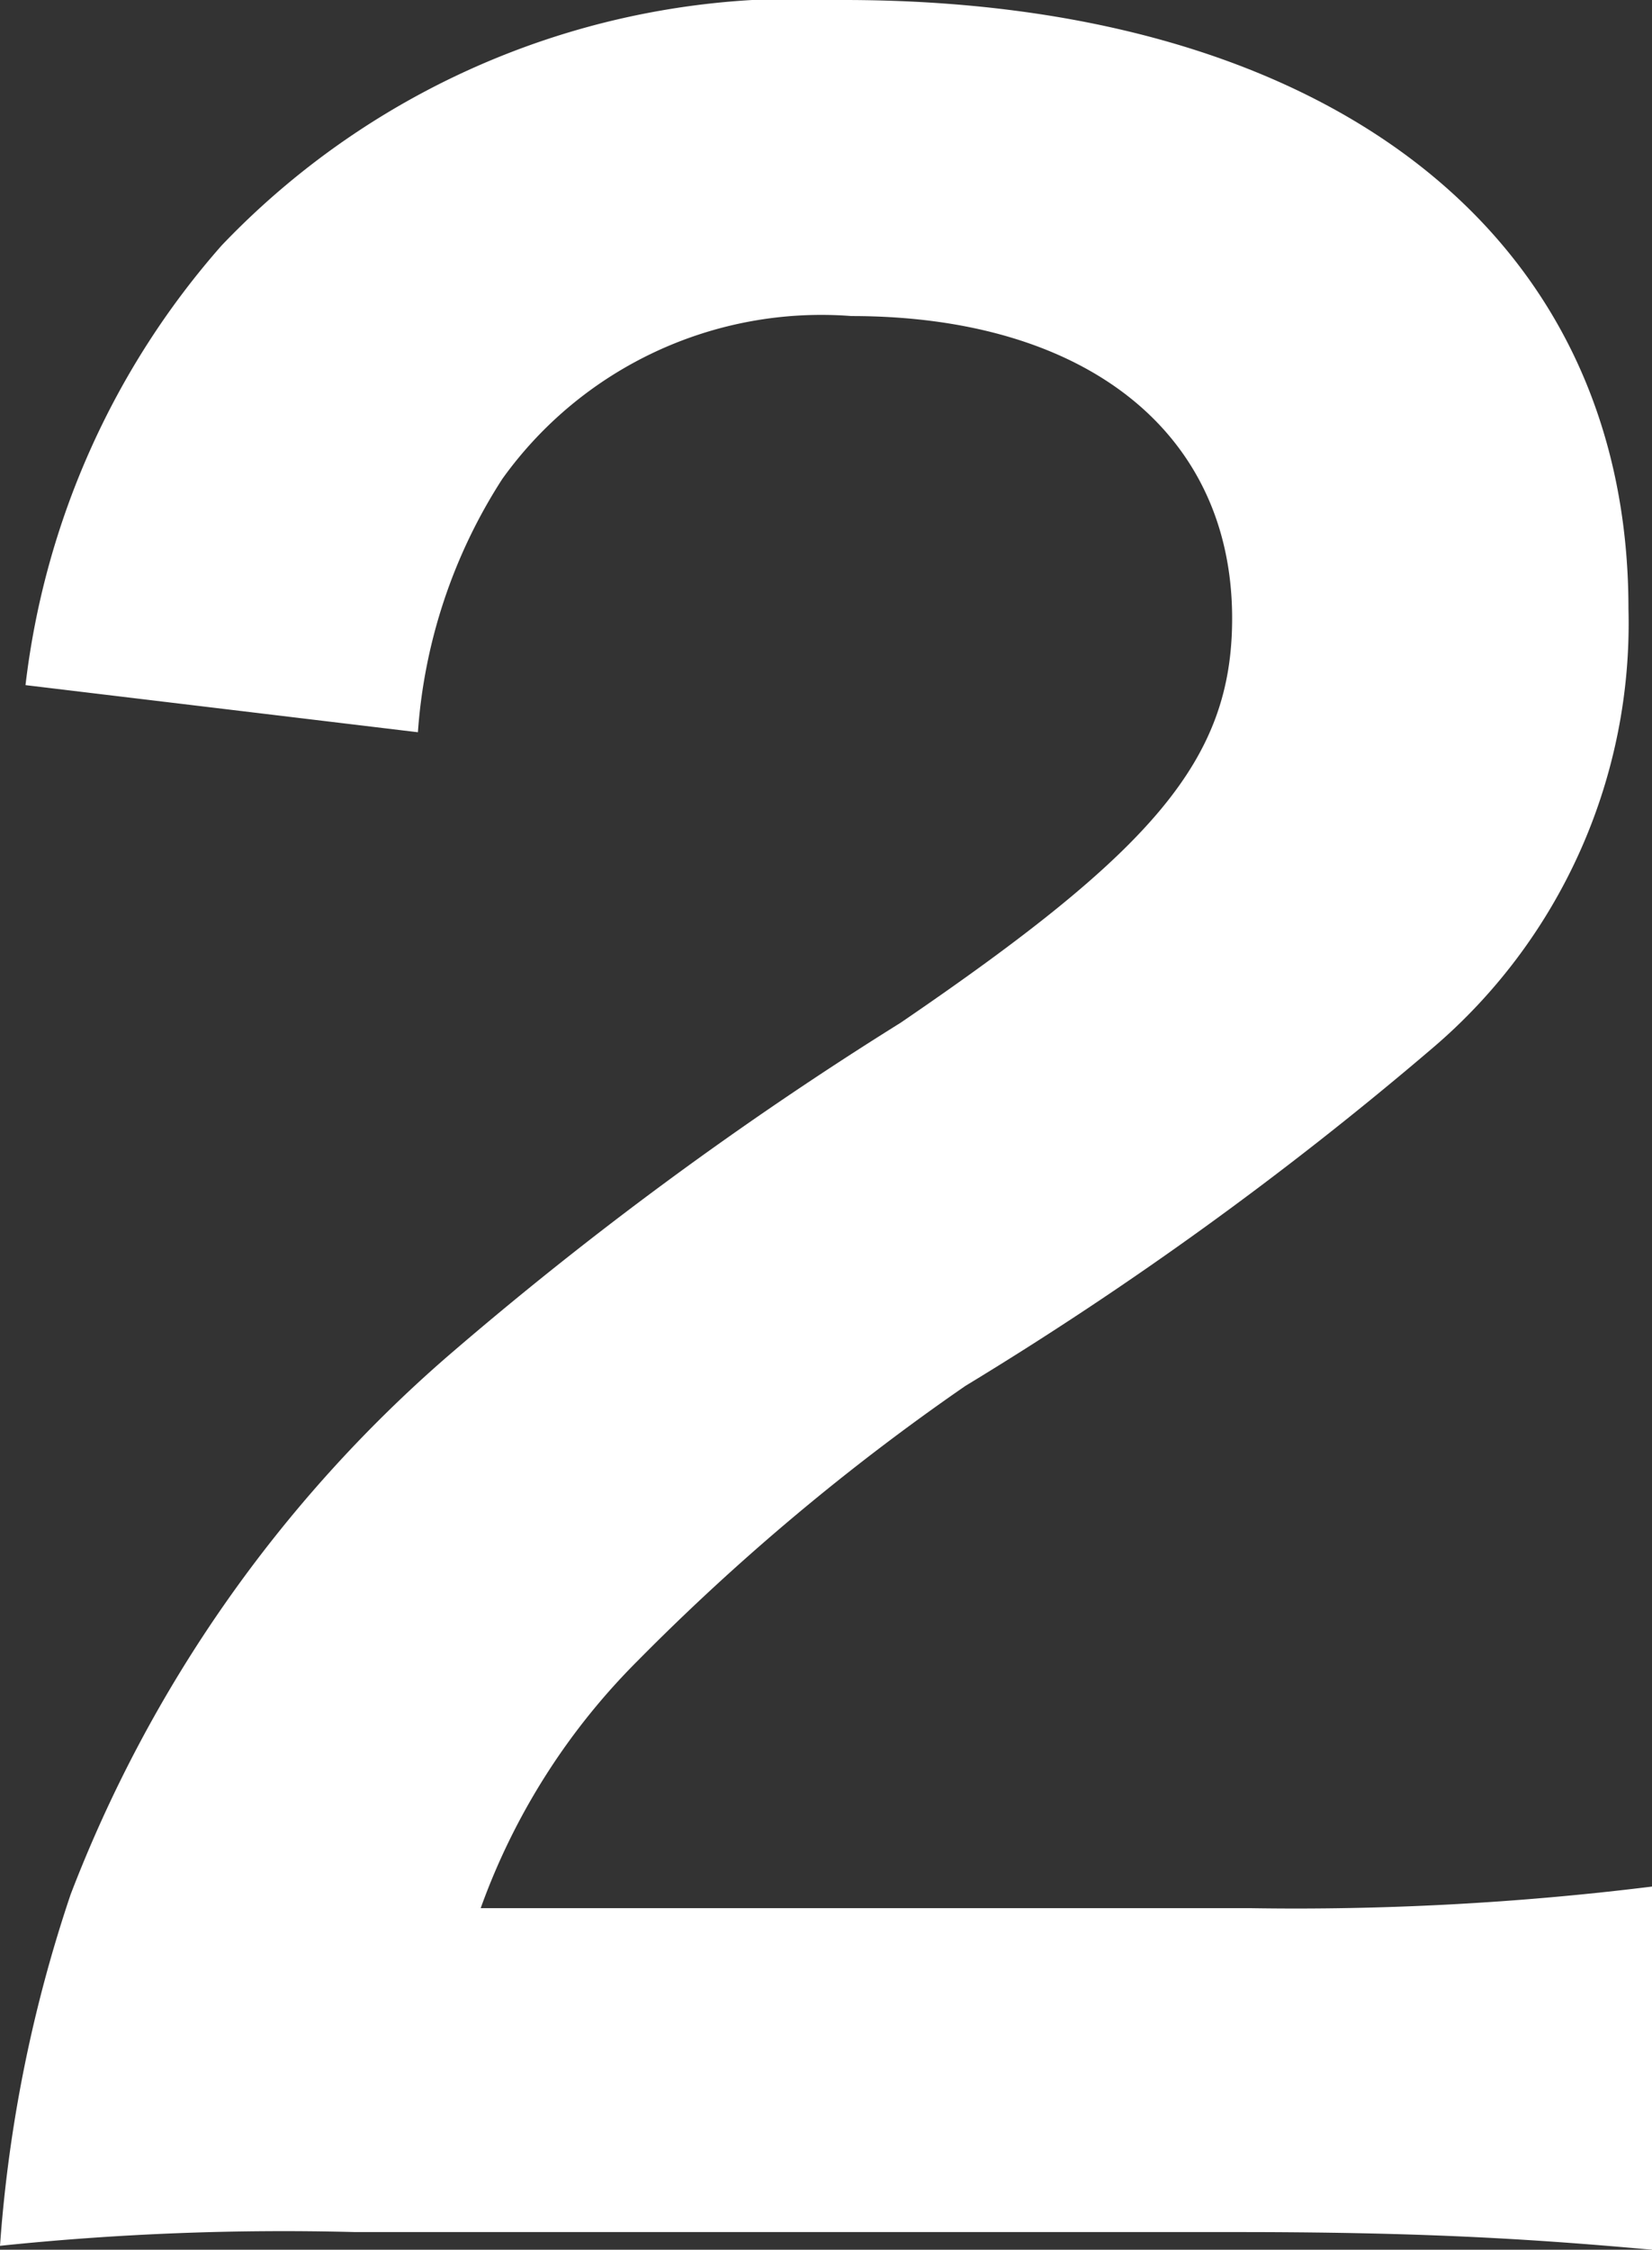
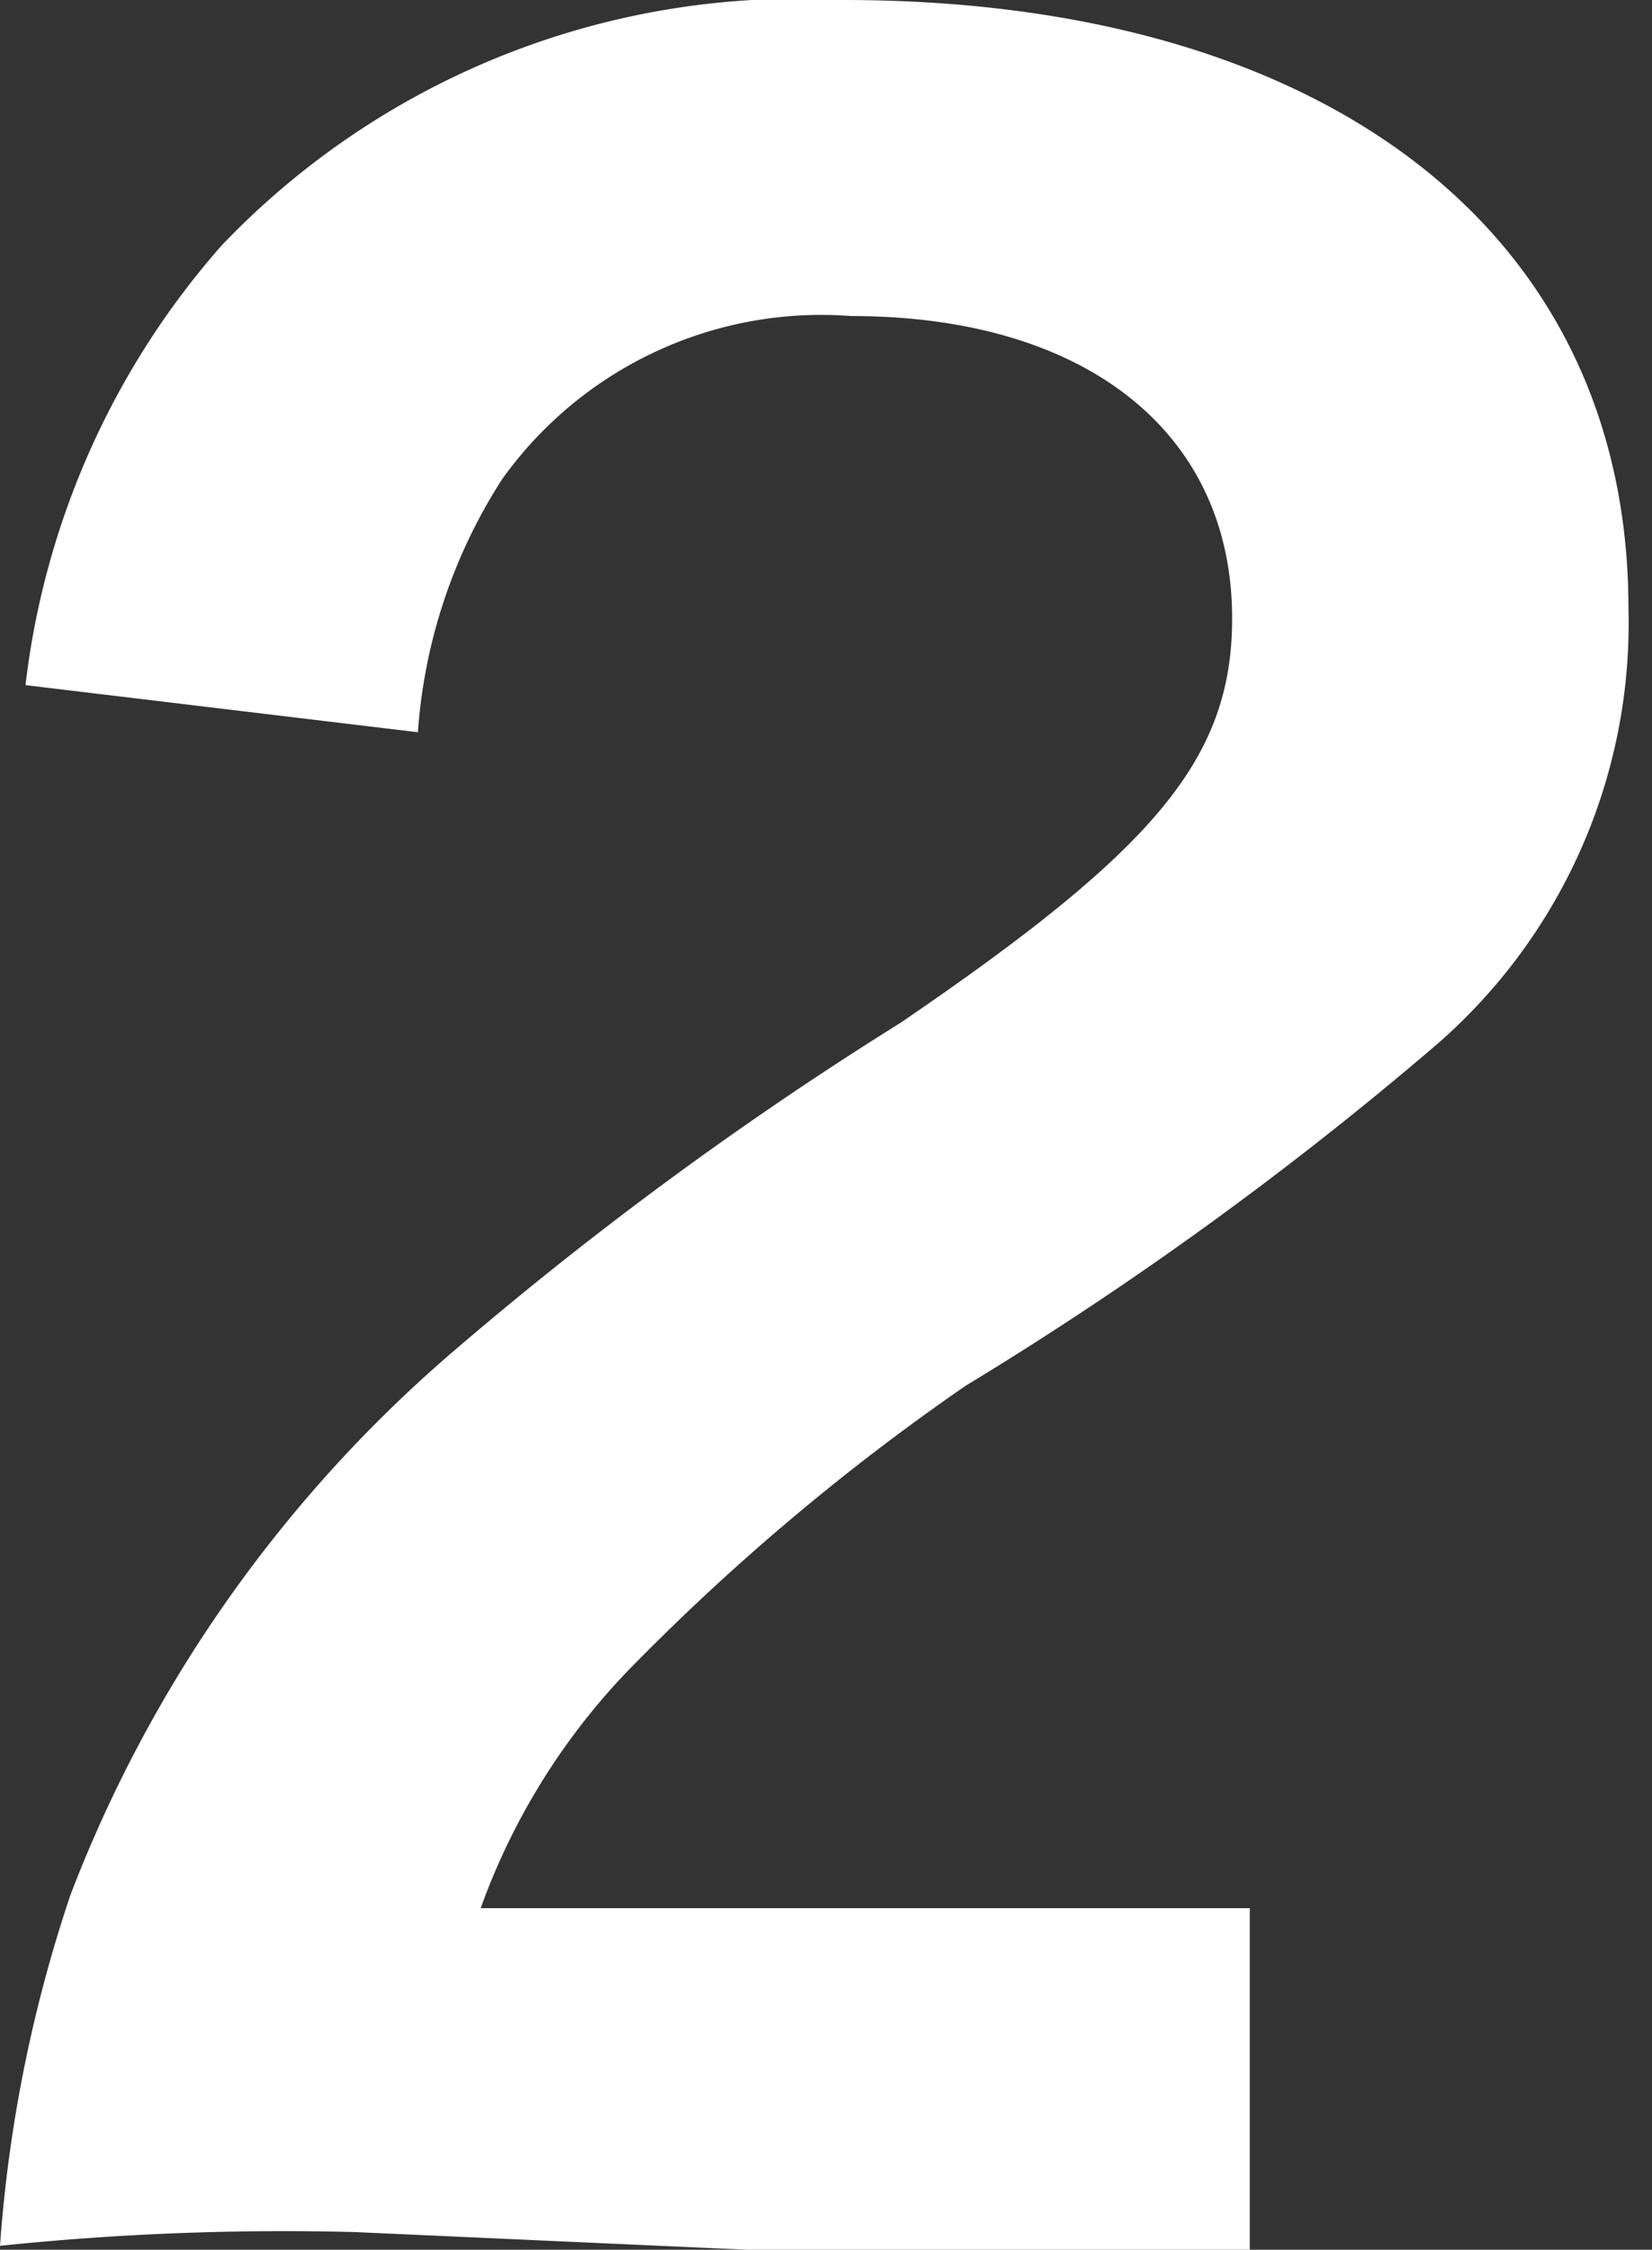
<svg xmlns="http://www.w3.org/2000/svg" viewBox="0 0 8.42 11.46">
  <rect x="0" y="0" width="8.42" height="11.46" fill="#333333" stroke="none" />
  <defs>
    <style>.cls-1{fill:#fff;}</style>
  </defs>
  <g id="レイヤー_2" data-name="レイヤー 2">
    <g id="contents">
-       <path class="cls-1" d="M1.81,11.37A14,14,0,0,0,0,11.44,7.2,7.2,0,0,1,.36,9.65,6.9,6.9,0,0,1,2.28,6.91a18.64,18.64,0,0,1,2.31-1.7c1.29-.88,1.69-1.34,1.69-2.06,0-.95-.75-1.54-1.94-1.54a2,2,0,0,0-1.78.83,2.73,2.73,0,0,0-.43,1.29l-2-.24a4.11,4.11,0,0,1,1-2.24A4.06,4.06,0,0,1,4.3,0c2.45,0,4,1.18,4,3.1a2.84,2.84,0,0,1-1,2.24A18.22,18.22,0,0,1,4.92,7.06a11.66,11.66,0,0,0-1.67,1.4,3.41,3.41,0,0,0-.8,1.26H6.37a14.77,14.77,0,0,0,2.05-.11v1.85c-.66-.06-1.22-.09-2.12-.09Z" />
+       <path class="cls-1" d="M1.81,11.37A14,14,0,0,0,0,11.44,7.2,7.2,0,0,1,.36,9.65,6.9,6.9,0,0,1,2.28,6.91a18.64,18.64,0,0,1,2.31-1.7c1.29-.88,1.69-1.34,1.69-2.06,0-.95-.75-1.54-1.94-1.54a2,2,0,0,0-1.78.83,2.73,2.73,0,0,0-.43,1.29l-2-.24a4.11,4.11,0,0,1,1-2.24A4.06,4.06,0,0,1,4.3,0c2.45,0,4,1.18,4,3.1a2.84,2.84,0,0,1-1,2.24A18.22,18.22,0,0,1,4.92,7.06a11.66,11.66,0,0,0-1.67,1.4,3.41,3.41,0,0,0-.8,1.26H6.37v1.85c-.66-.06-1.22-.09-2.12-.09Z" />
    </g>
  </g>
</svg>